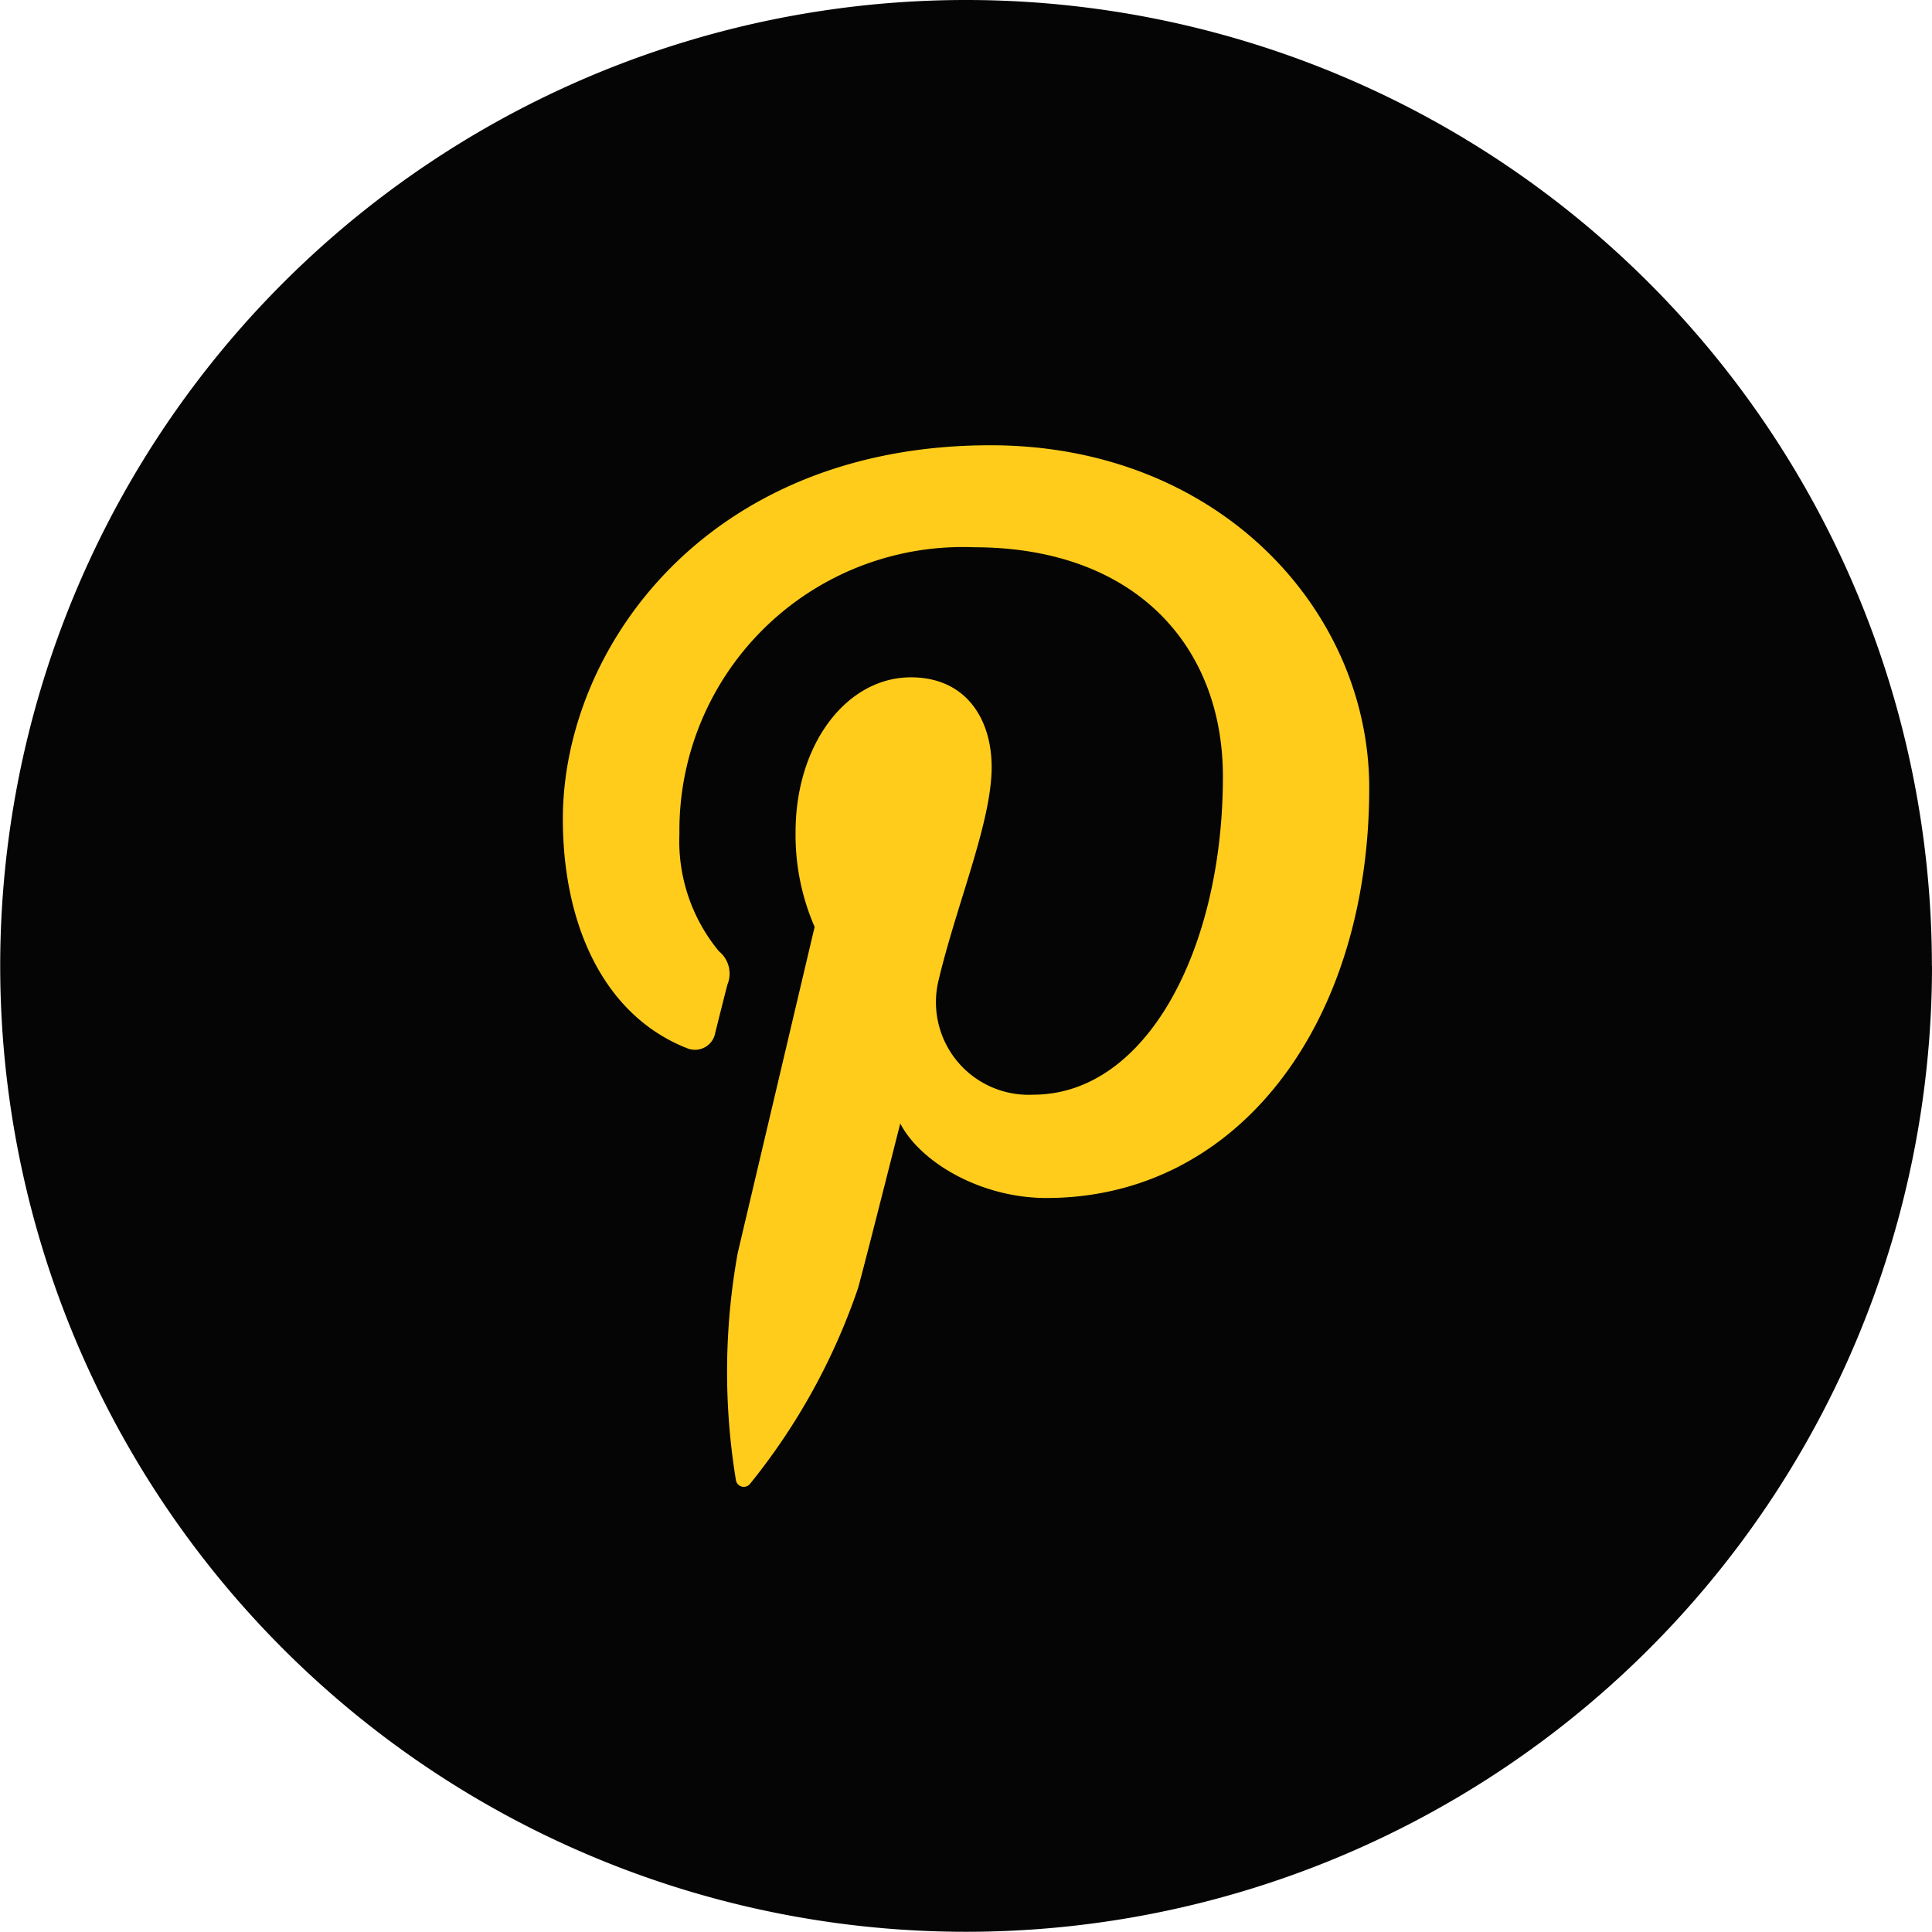
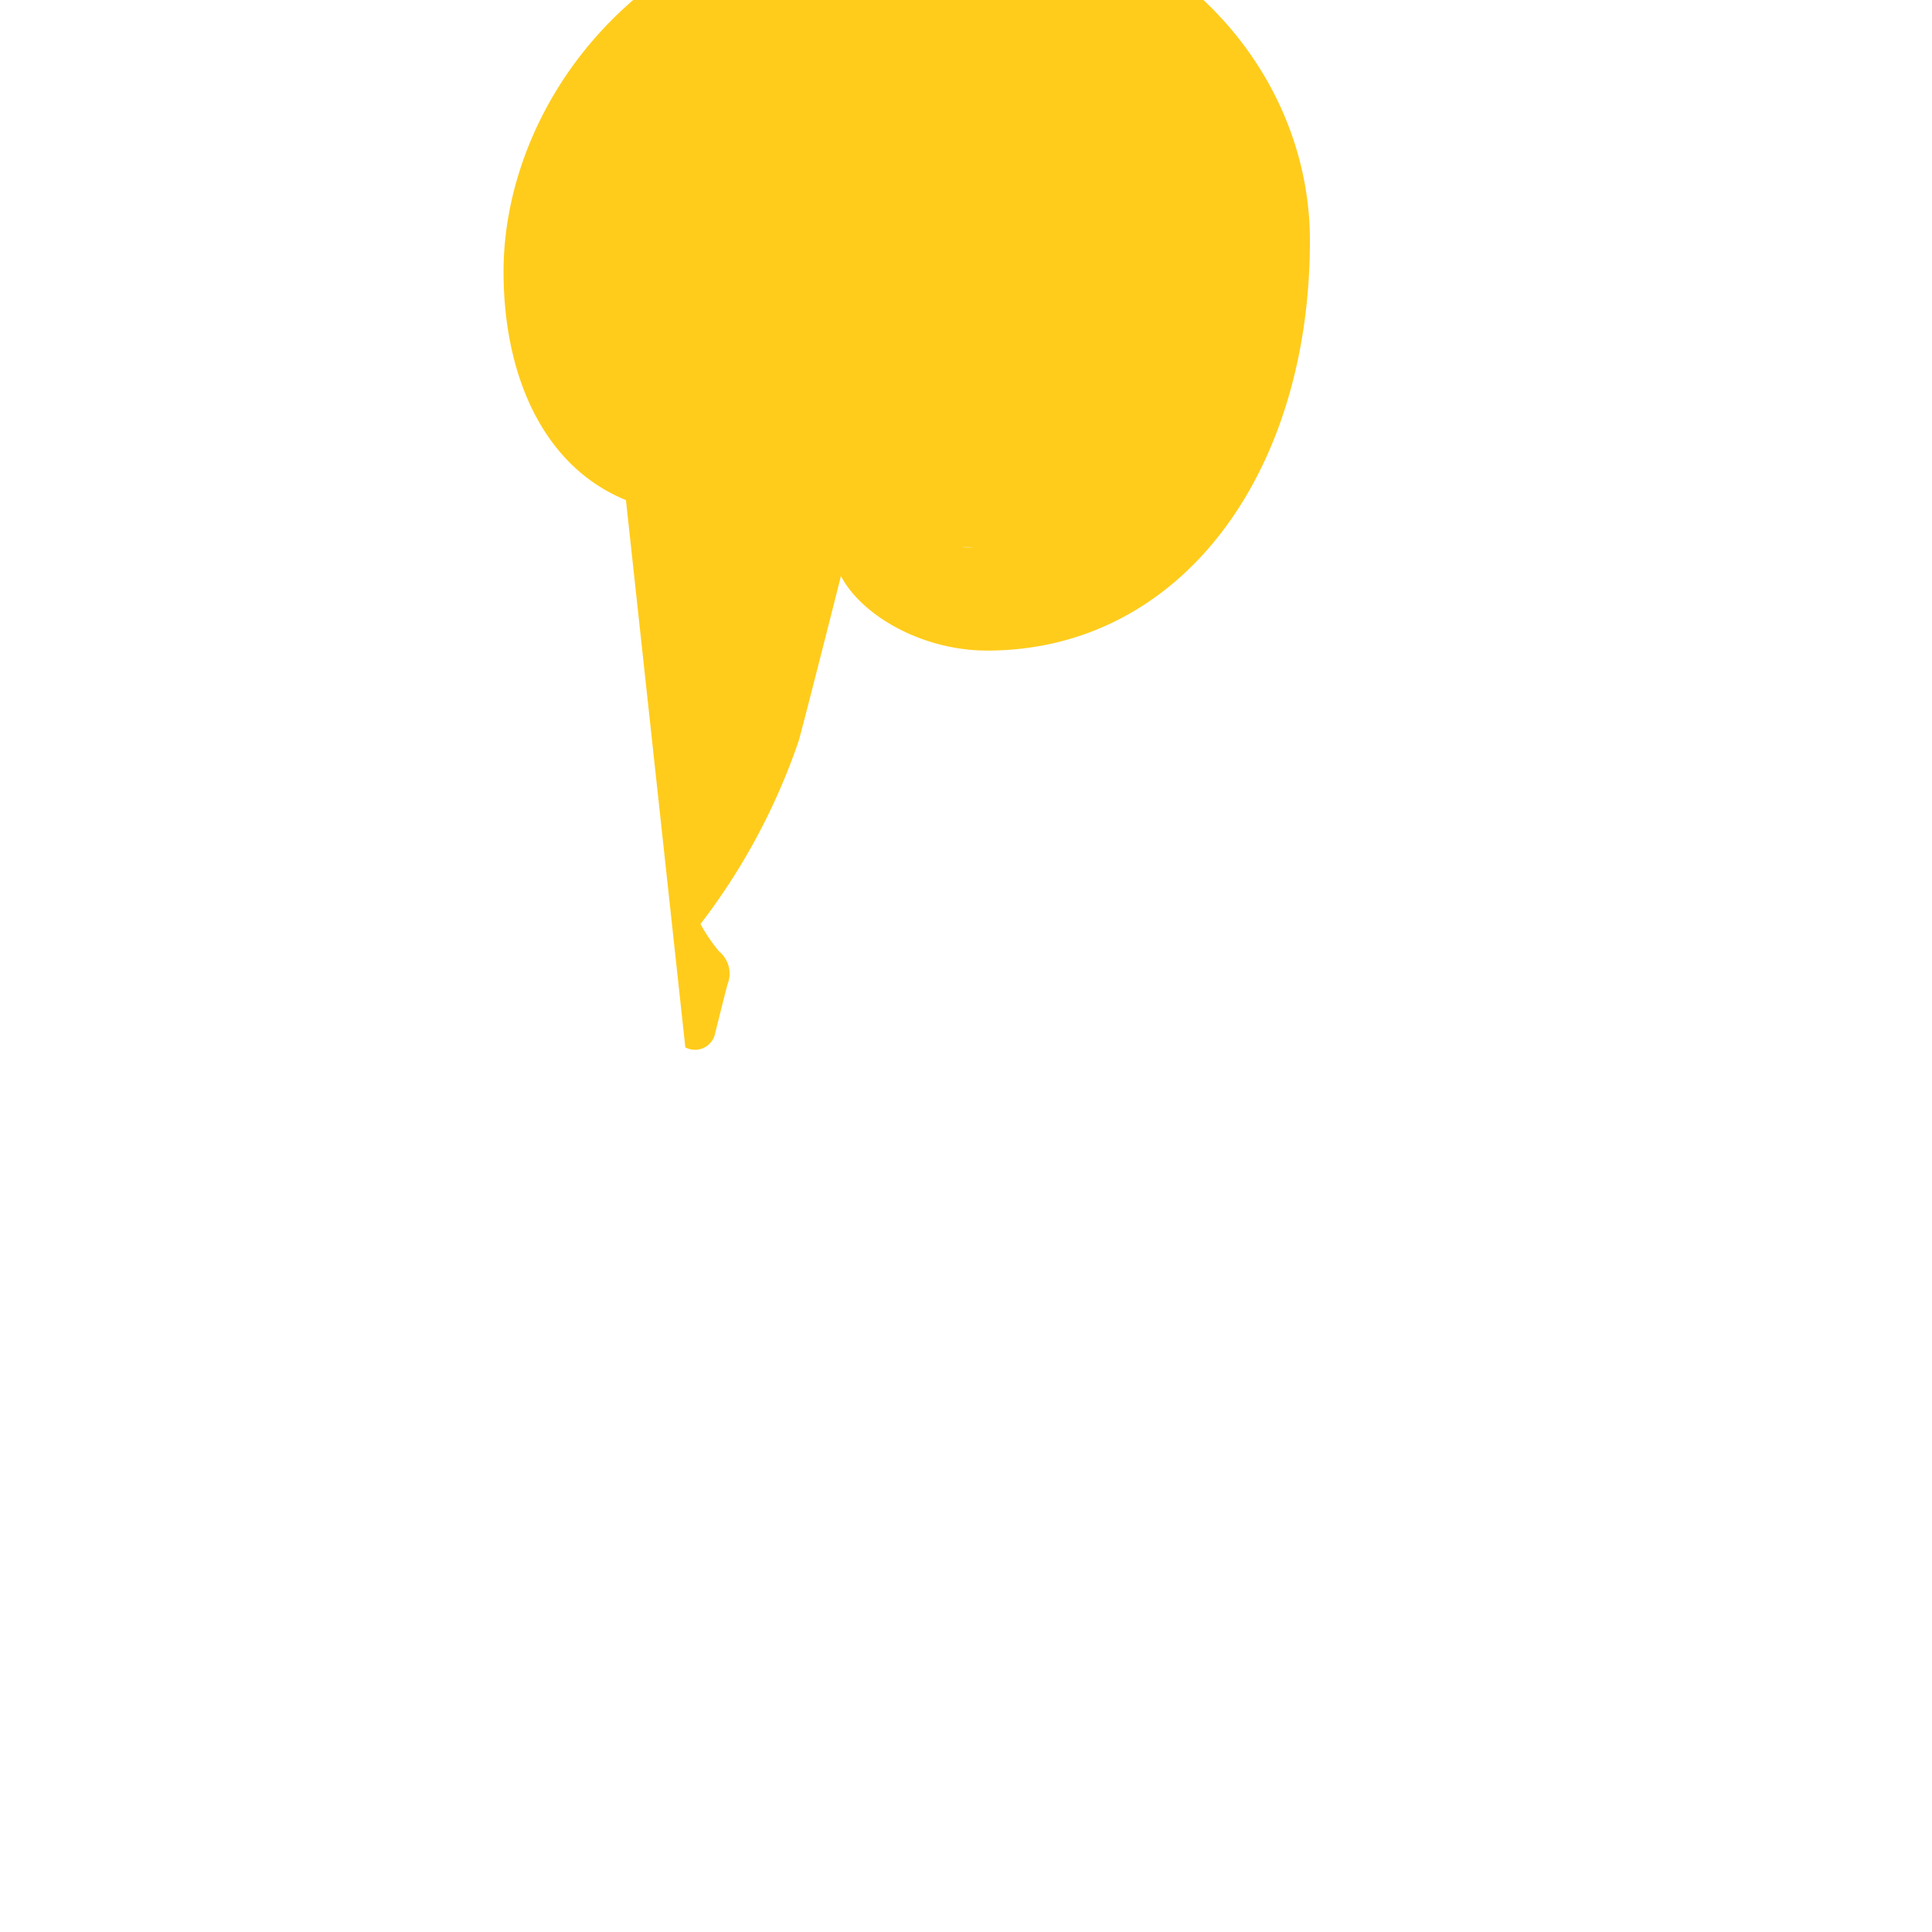
<svg xmlns="http://www.w3.org/2000/svg" width="72.608" height="72.607" viewBox="0 0 72.608 72.607">
  <g id="Group_38508" data-name="Group 38508" transform="translate(7490.937 -5319.394)">
-     <path id="Path_71532" data-name="Path 71532" d="M221.683,36.3A36.3,36.3,0,1,1,185.379,0a36.3,36.3,0,0,1,36.3,36.3" transform="translate(-7640.012 5319.394)" fill="#040504" />
-     <path id="Path_71533" data-name="Path 71533" d="M160.267,27.845a.774.774,0,0,0,1.127-.562c.1-.395.347-1.39.456-1.8a1.085,1.085,0,0,0-.321-1.252,6.492,6.492,0,0,1-1.484-4.412,10.65,10.65,0,0,1,11.068-10.77c6.04,0,9.357,3.693,9.357,8.618,0,6.483-2.871,11.955-7.128,11.955a3.481,3.481,0,0,1-3.551-4.328c.678-2.848,1.988-5.924,1.988-7.979,0-1.843-.989-3.378-3.034-3.378-2.4,0-4.335,2.489-4.335,5.822a8.659,8.659,0,0,0,.716,3.558s-2.46,10.426-2.89,12.253a25.129,25.129,0,0,0-.067,8.545.3.3,0,0,0,.533.128,24.008,24.008,0,0,0,4.059-7.36c.276-1,1.583-6.178,1.583-6.178.78,1.49,3.063,2.8,5.491,2.8,7.231,0,12.134-6.589,12.134-15.41,0-6.669-5.648-12.879-14.234-12.879-10.683,0-16.071,7.658-16.071,14.045,0,3.869,1.464,7.308,4.6,8.589" transform="translate(-7625.448 5330.912)" fill="#ffcc1c" />
+     <path id="Path_71533" data-name="Path 71533" d="M160.267,27.845a.774.774,0,0,0,1.127-.562c.1-.395.347-1.39.456-1.8a1.085,1.085,0,0,0-.321-1.252,6.492,6.492,0,0,1-1.484-4.412,10.65,10.65,0,0,1,11.068-10.77a3.481,3.481,0,0,1-3.551-4.328c.678-2.848,1.988-5.924,1.988-7.979,0-1.843-.989-3.378-3.034-3.378-2.4,0-4.335,2.489-4.335,5.822a8.659,8.659,0,0,0,.716,3.558s-2.46,10.426-2.89,12.253a25.129,25.129,0,0,0-.067,8.545.3.3,0,0,0,.533.128,24.008,24.008,0,0,0,4.059-7.36c.276-1,1.583-6.178,1.583-6.178.78,1.49,3.063,2.8,5.491,2.8,7.231,0,12.134-6.589,12.134-15.41,0-6.669-5.648-12.879-14.234-12.879-10.683,0-16.071,7.658-16.071,14.045,0,3.869,1.464,7.308,4.6,8.589" transform="translate(-7625.448 5330.912)" fill="#ffcc1c" />
  </g>
</svg>